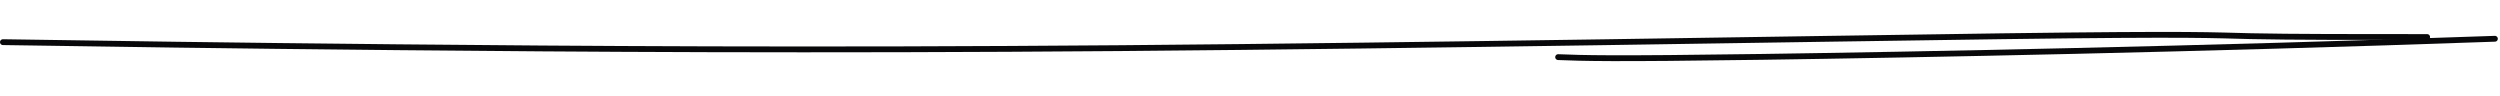
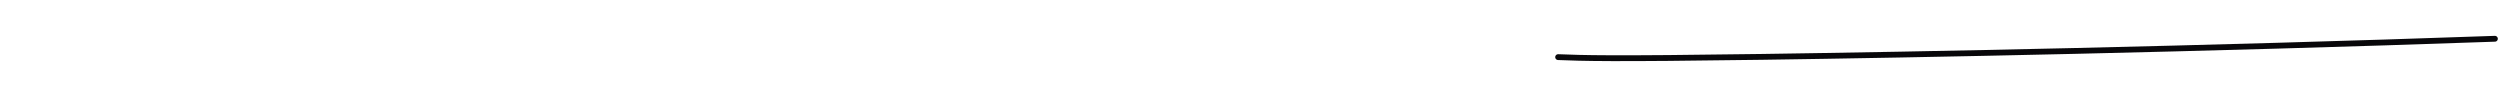
<svg xmlns="http://www.w3.org/2000/svg" width="858" height="33" viewBox="0 0 858 33" fill="none">
-   <path d="M1 14.466C38.62 15.044 76.24 15.623 136.54 16.211C196.84 16.799 278.68 17.378 384.86 16.518C491.04 15.658 619.08 13.343 687.02 12.439C754.96 11.536 758.92 12.115 772.51 12.413C786.1 12.711 809.2 12.711 833 12.711" stroke="#08070A" stroke-width="2" stroke-linecap="round" />
  <path d="M534.75 19.604C543.279 19.941 551.808 20.278 604.755 19.52C657.701 18.762 754.808 16.898 856.25 13.304" stroke="#08070A" stroke-width="2" stroke-linecap="round" />
</svg>